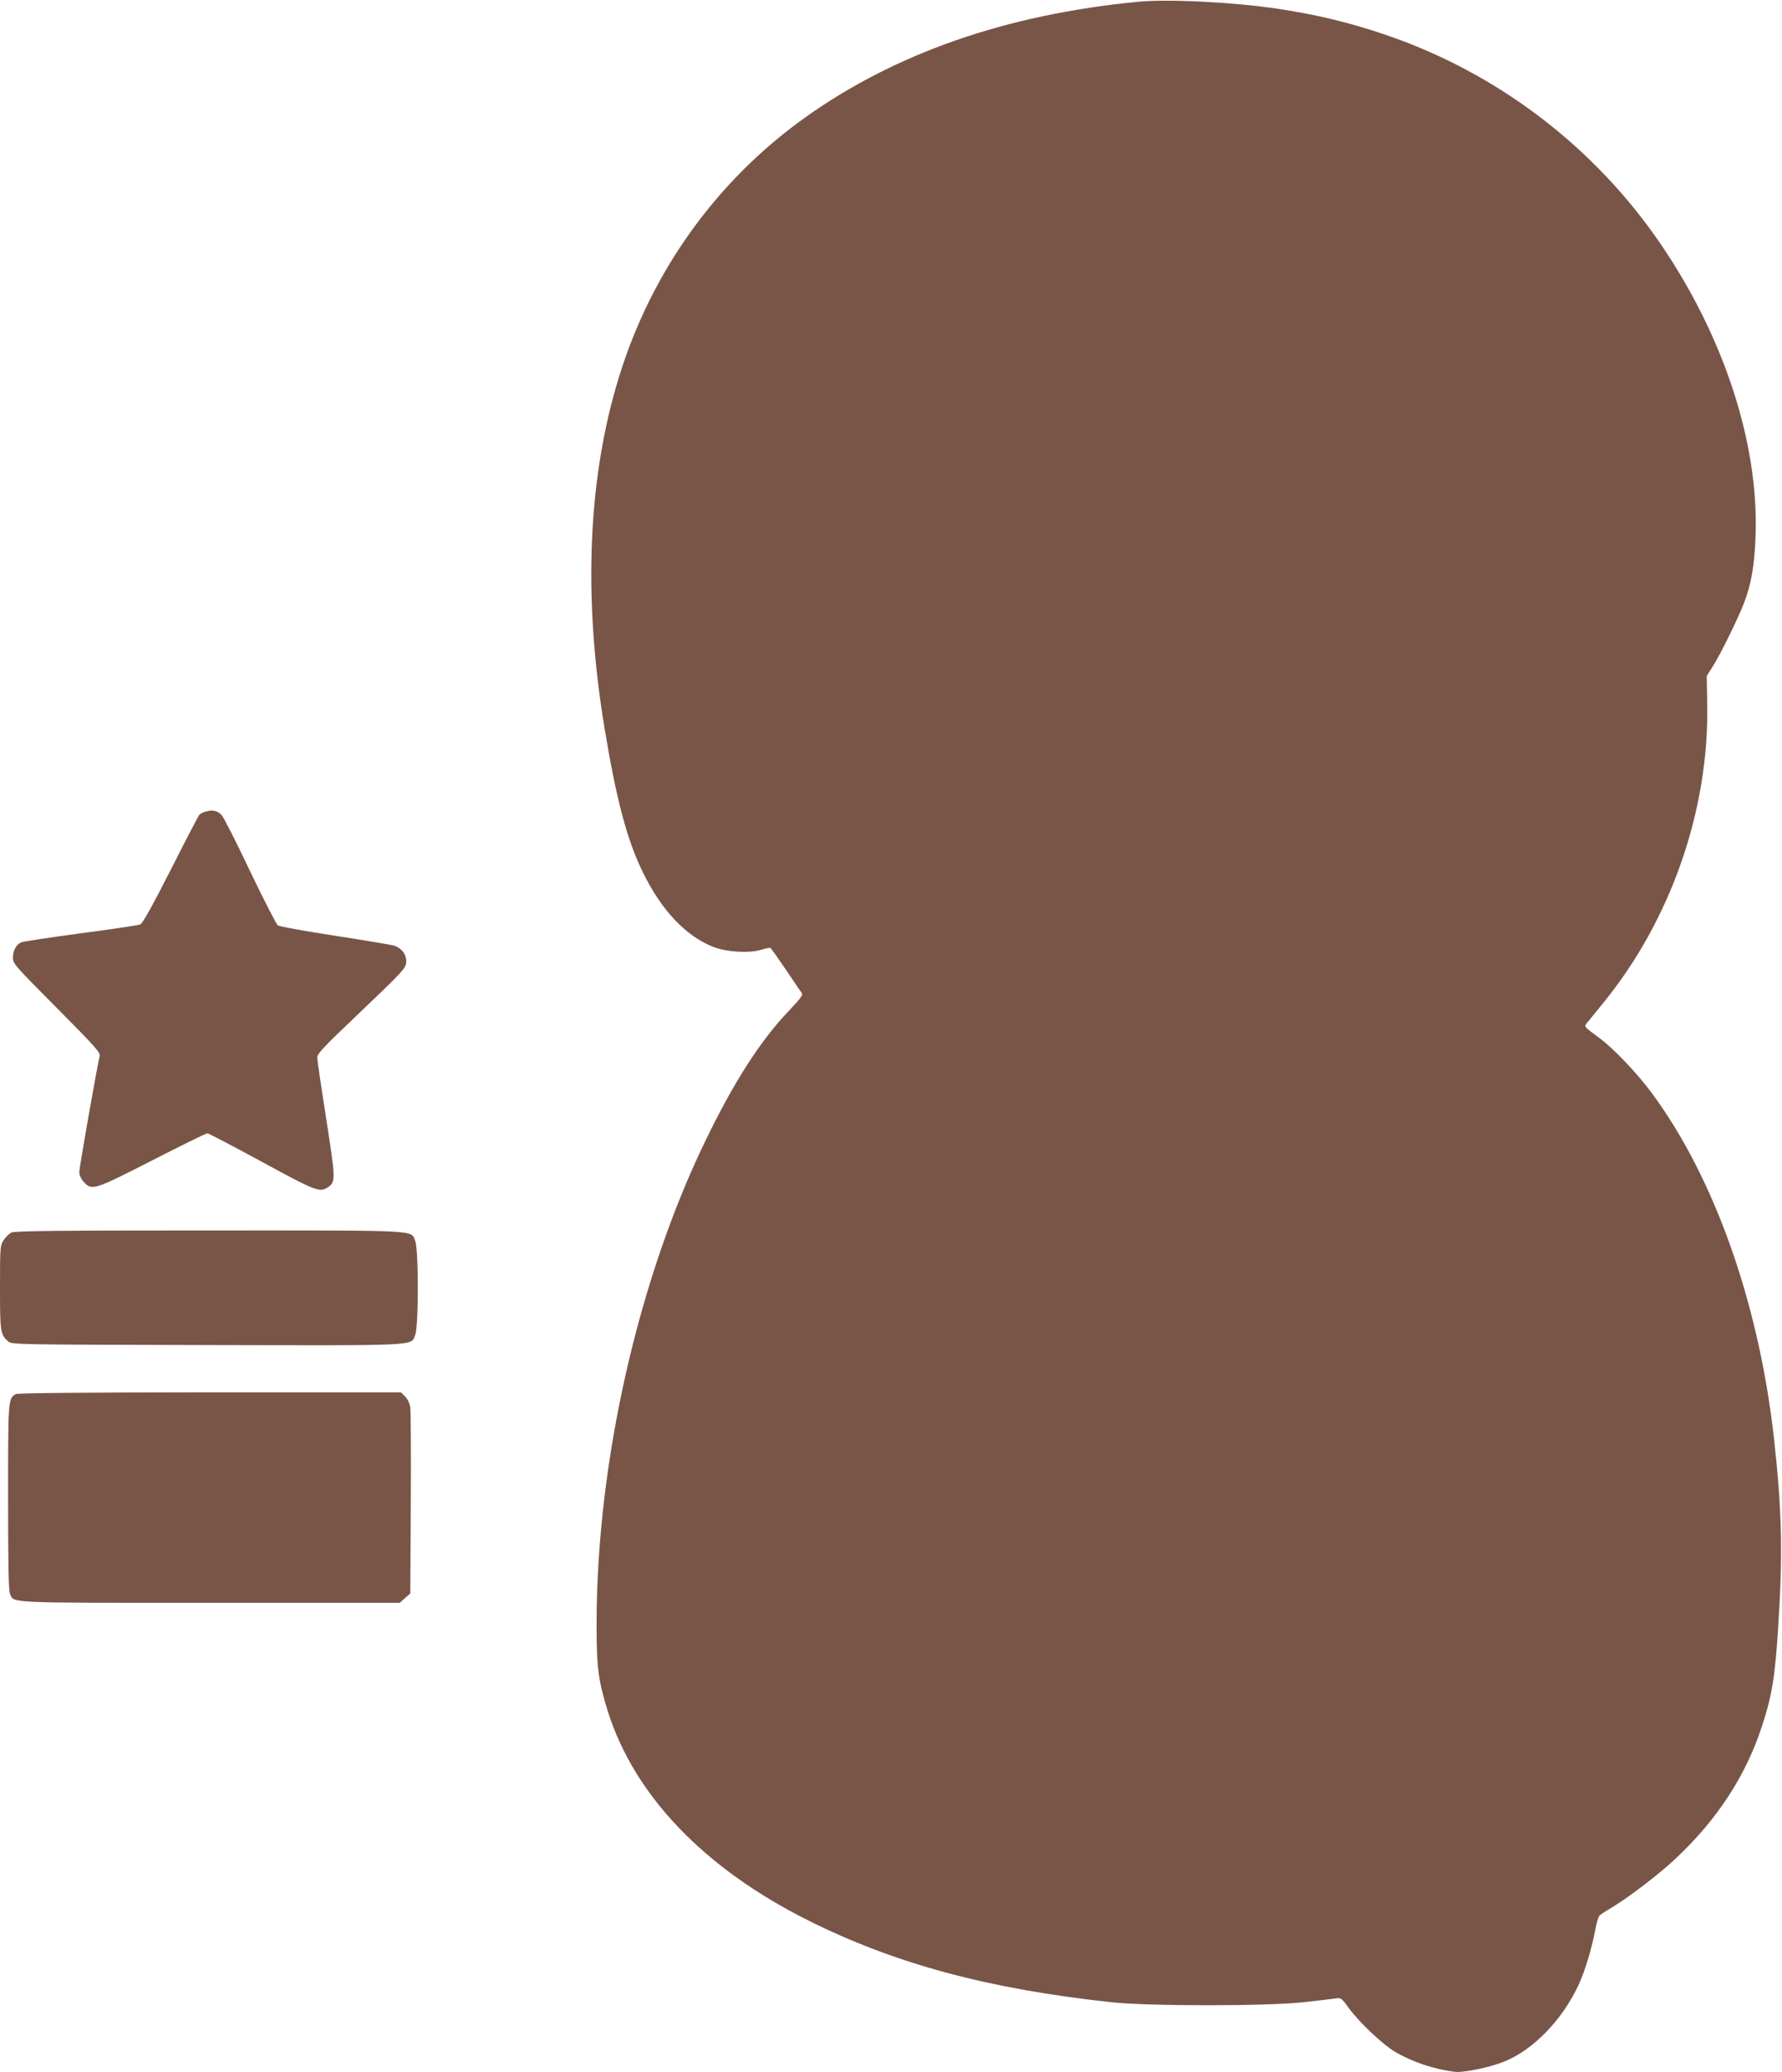
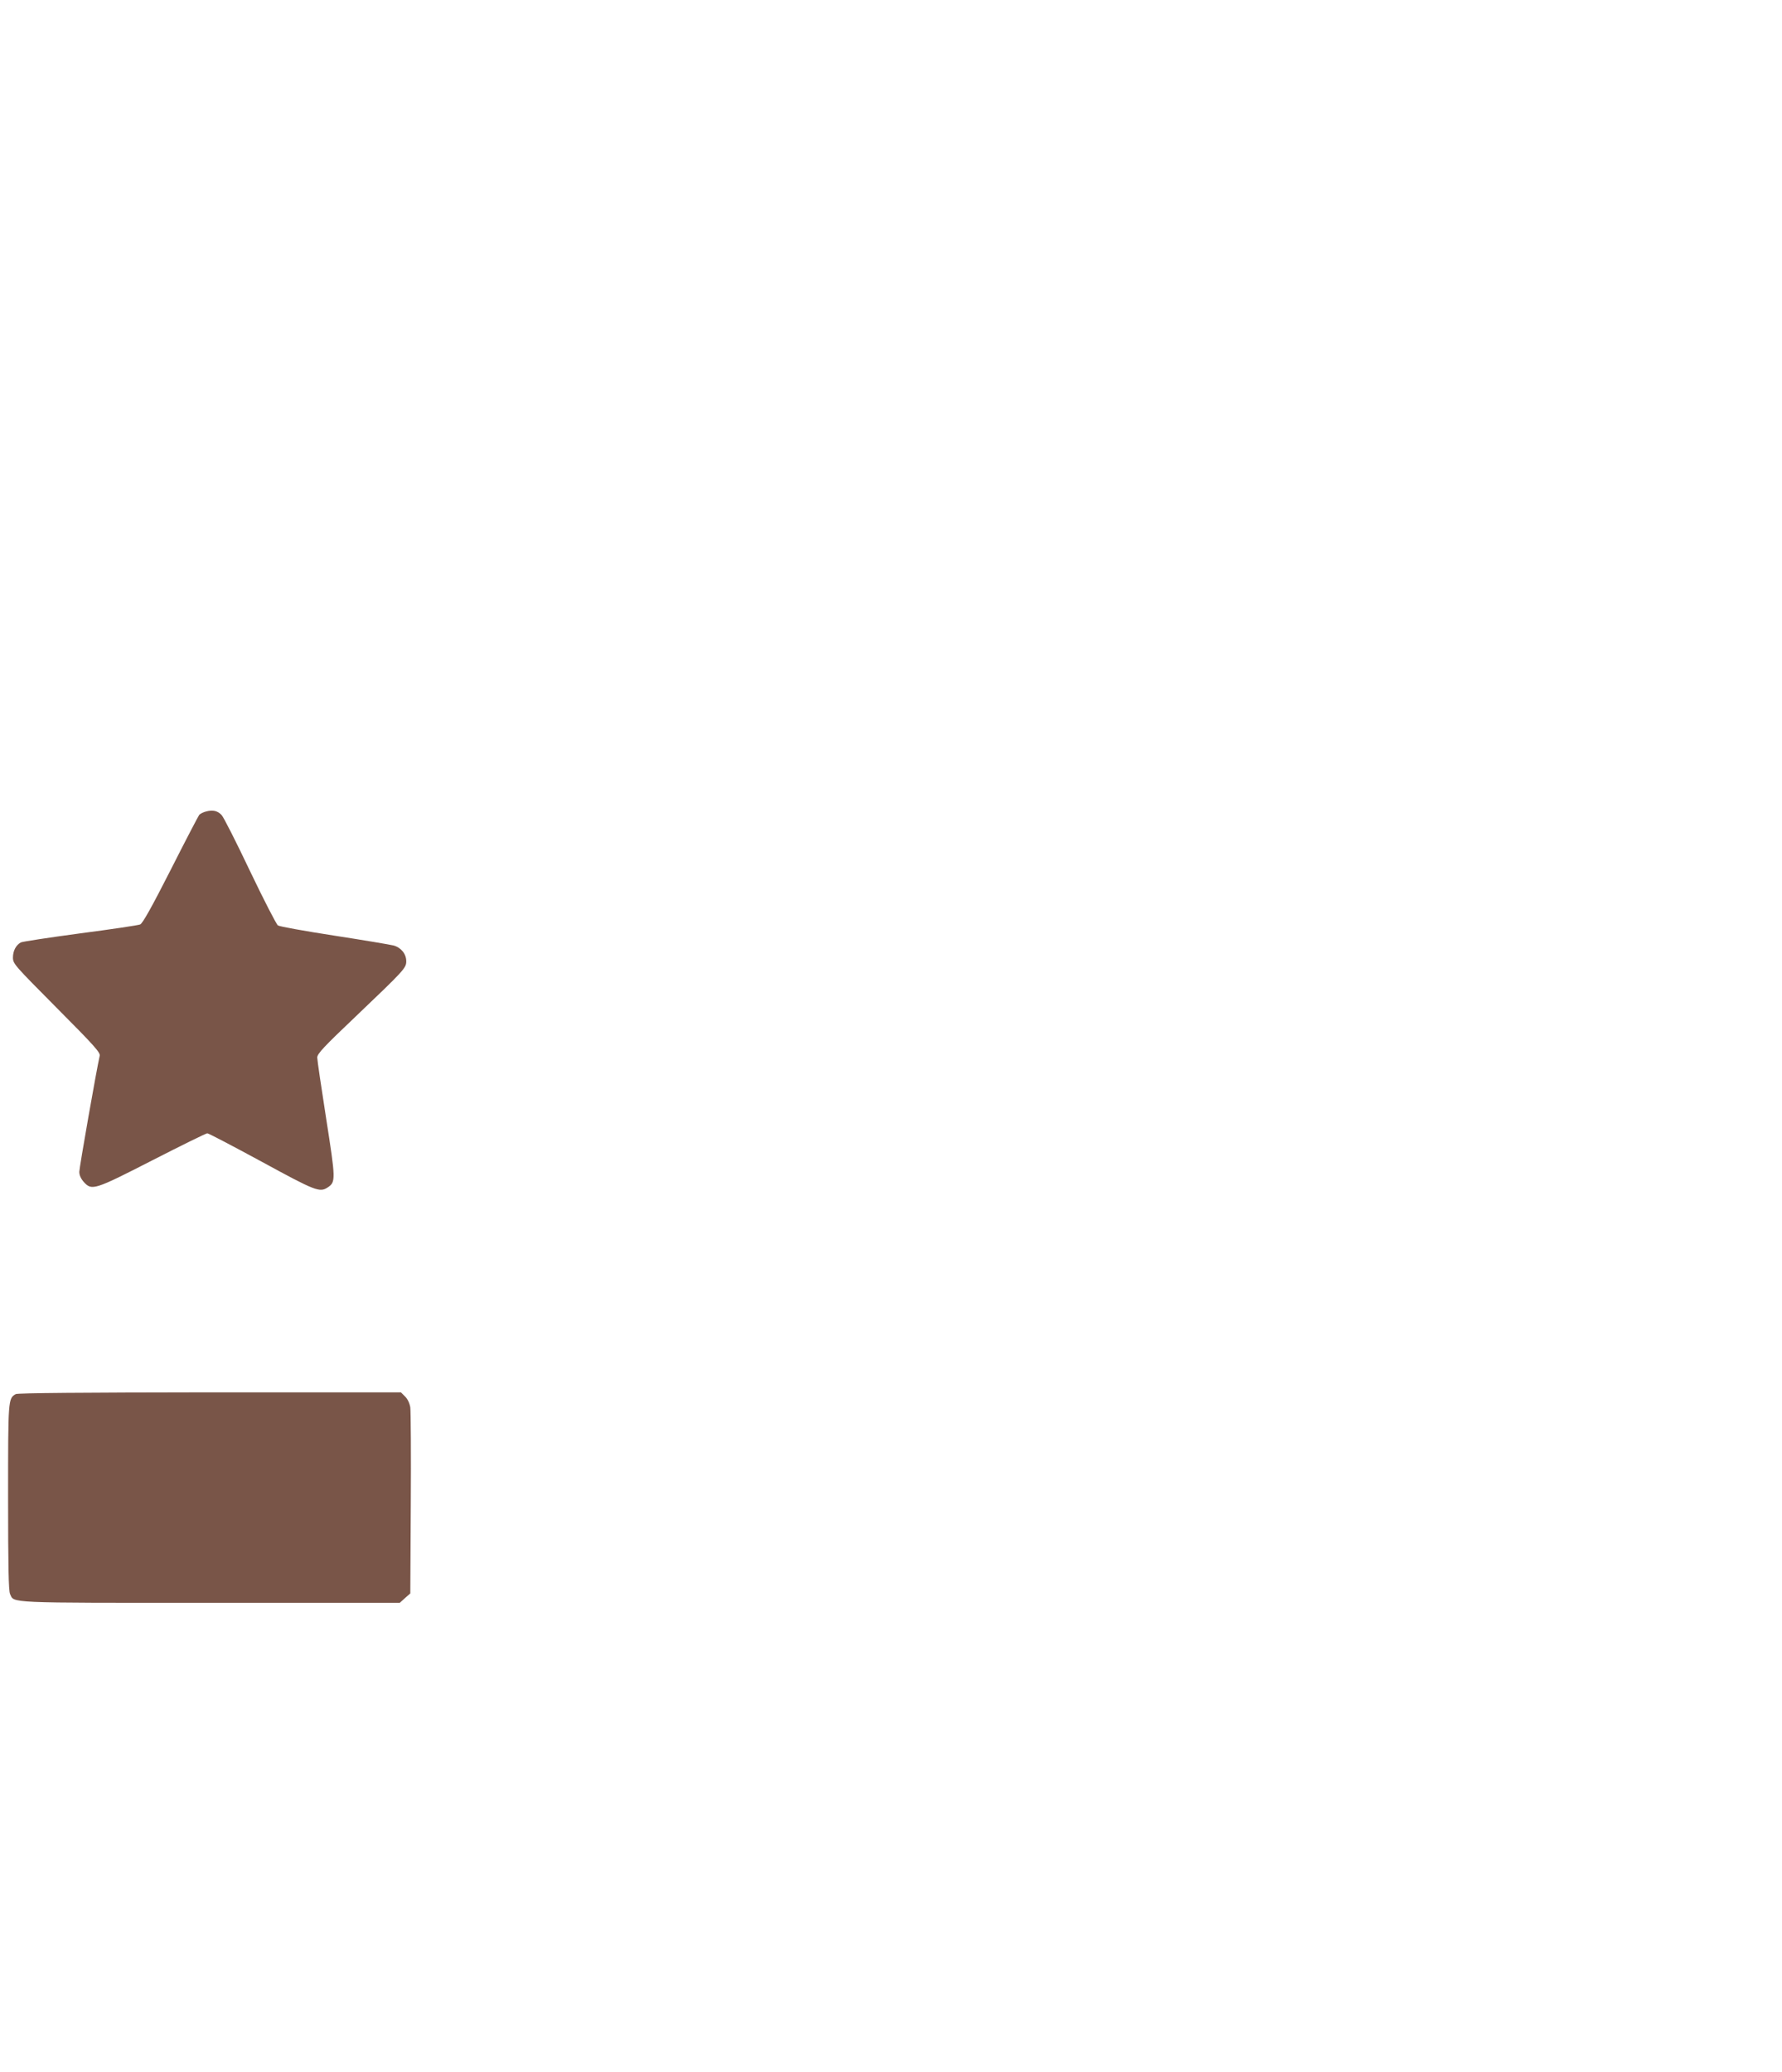
<svg xmlns="http://www.w3.org/2000/svg" version="1.0" width="1101pt" height="1280pt" viewBox="0 0 1101 1280" preserveAspectRatio="xMidYMid meet">
  <g transform="translate(0,1280) scale(0.1,-0.1)" fill="#795548" stroke="none">
-     <path d="M7030 12789 c-815 -79 -1499 -318 -2056 -715 -546 -390 -947 -948 -1148 -1597 -194 -626 -225 -1363 -91 -2174 73 -442 139 -690 235 -887 114 -235 262 -393 432 -463 81 -33 227 -43 302 -19 27 8 52 13 56 11 4 -2 47 -63 96 -135 49 -73 93 -138 99 -145 7 -10 -13 -37 -75 -102 -178 -185 -343 -440 -521 -808 -416 -857 -671 -1984 -673 -2975 -1 -277 10 -360 70 -552 164 -518 595 -968 1234 -1288 537 -269 1111 -424 1875 -507 230 -25 960 -25 1190 0 88 10 176 20 195 23 35 6 38 4 87 -64 67 -89 204 -218 280 -264 108 -64 244 -110 374 -125 54 -6 213 27 302 63 182 73 363 261 463 480 38 85 77 212 99 328 8 44 20 85 26 92 5 7 42 31 81 54 103 62 294 208 394 303 255 240 430 509 529 811 63 190 83 311 102 626 29 449 22 718 -27 1160 -94 835 -370 1611 -757 2132 -89 120 -234 272 -318 334 -106 79 -100 71 -73 104 13 16 54 66 91 112 419 512 657 1193 645 1848 l-3 175 38 60 c44 68 152 287 191 387 46 118 67 237 73 428 18 561 -193 1211 -578 1780 -412 610 -1017 1071 -1714 1307 -218 74 -423 123 -655 158 -278 42 -684 62 -870 44z" />
    <path d="M1274 7788 c-17 -4 -36 -14 -43 -21 -6 -8 -86 -161 -177 -341 -117 -230 -173 -330 -188 -336 -11 -5 -178 -30 -370 -55 -193 -26 -358 -51 -367 -56 -30 -16 -49 -52 -49 -93 0 -39 8 -47 271 -312 233 -234 269 -275 265 -295 -20 -88 -126 -691 -126 -717 0 -21 10 -43 28 -63 49 -54 64 -50 425 135 178 91 330 166 338 166 7 0 158 -79 335 -175 334 -182 359 -192 409 -159 50 33 49 49 -10 426 -30 192 -55 361 -55 376 0 23 40 66 236 252 303 289 314 301 314 343 0 45 -32 84 -78 97 -20 5 -185 33 -367 61 -181 28 -338 56 -348 63 -9 6 -87 157 -172 335 -85 179 -164 335 -176 347 -25 26 -53 33 -95 22z" />
-     <path d="M70 5187 c-13 -7 -35 -28 -47 -46 -22 -33 -23 -40 -23 -293 0 -275 2 -290 50 -333 22 -20 39 -20 1226 -23 1337 -3 1261 -6 1289 62 22 51 22 531 0 582 -28 68 45 64 -1277 64 -934 0 -1198 -3 -1218 -13z" />
    <path d="M97 4189 c-47 -27 -47 -32 -47 -638 0 -421 3 -577 12 -596 26 -58 -34 -55 1237 -55 l1171 0 32 29 33 29 3 554 c2 304 0 572 -3 595 -4 25 -16 51 -32 67 l-26 26 -1181 0 c-784 -1 -1187 -4 -1199 -11z" />
  </g>
</svg>